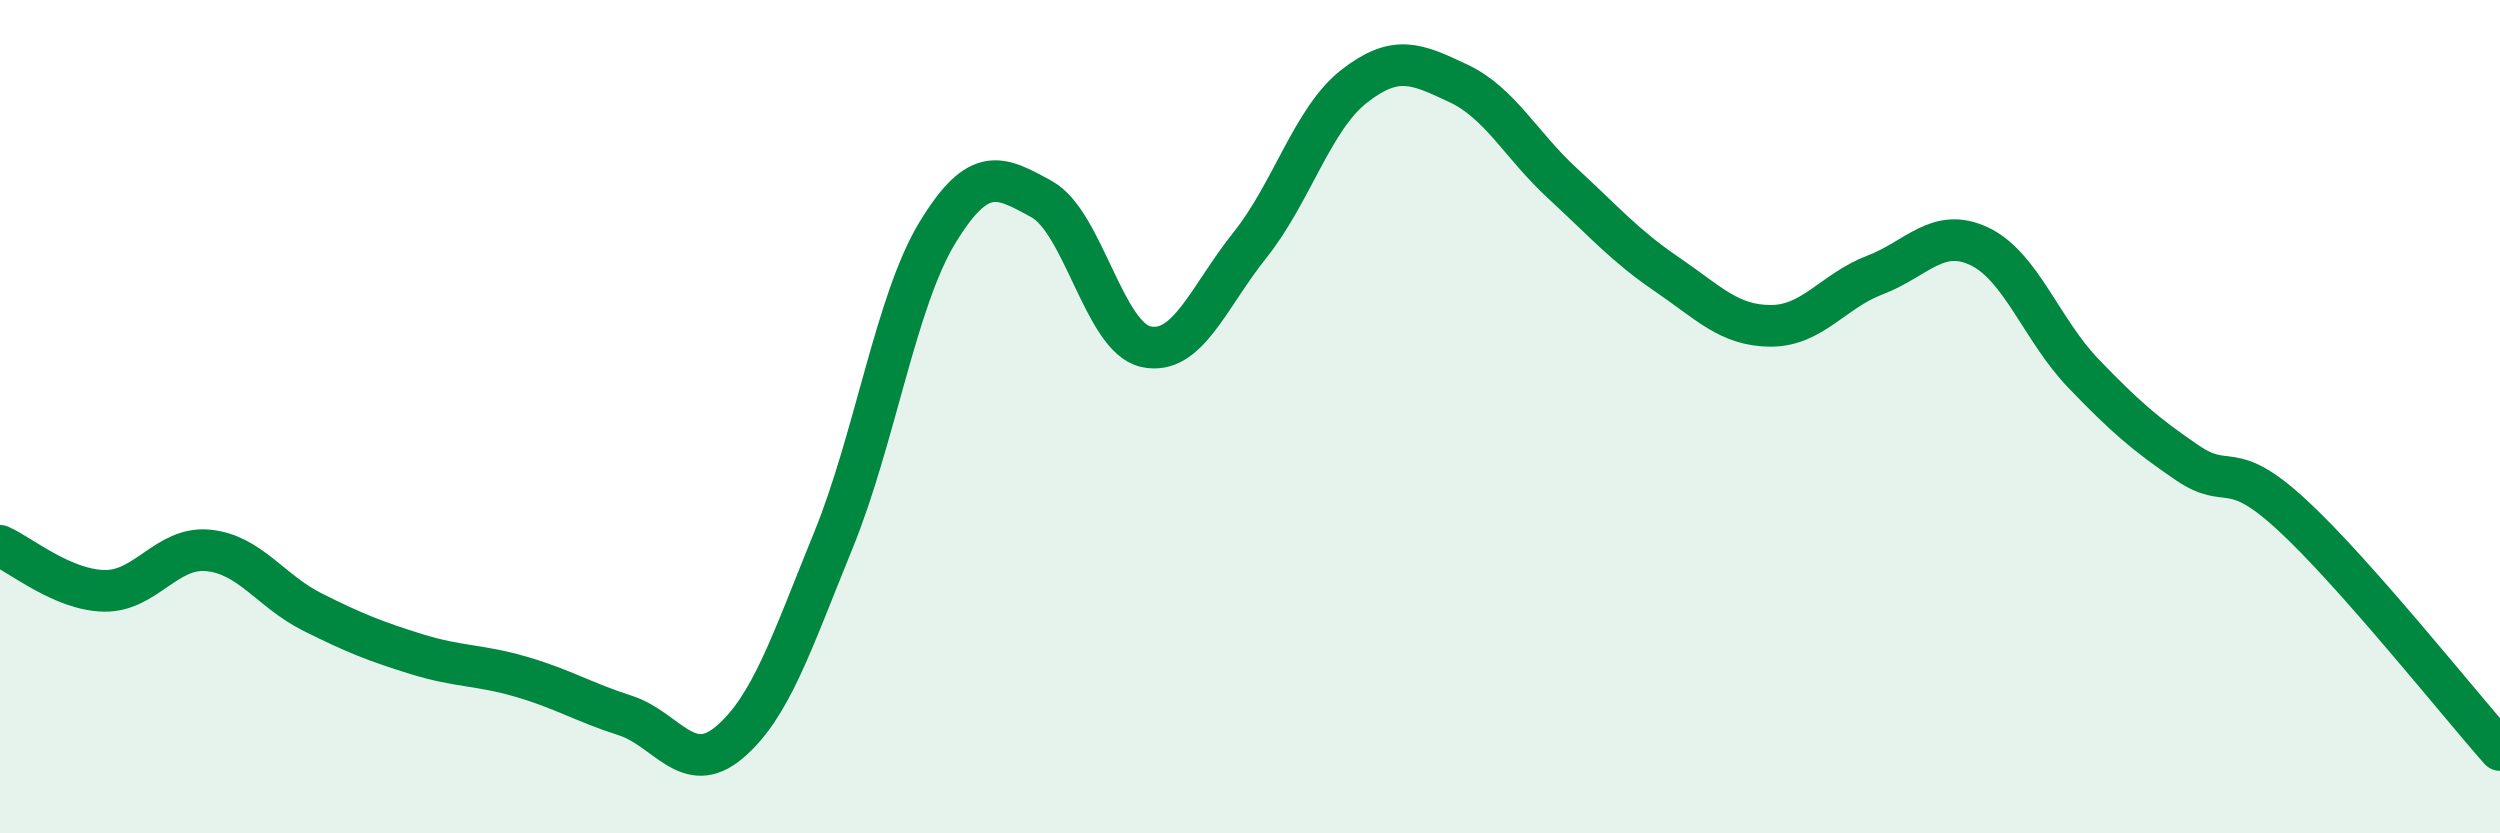
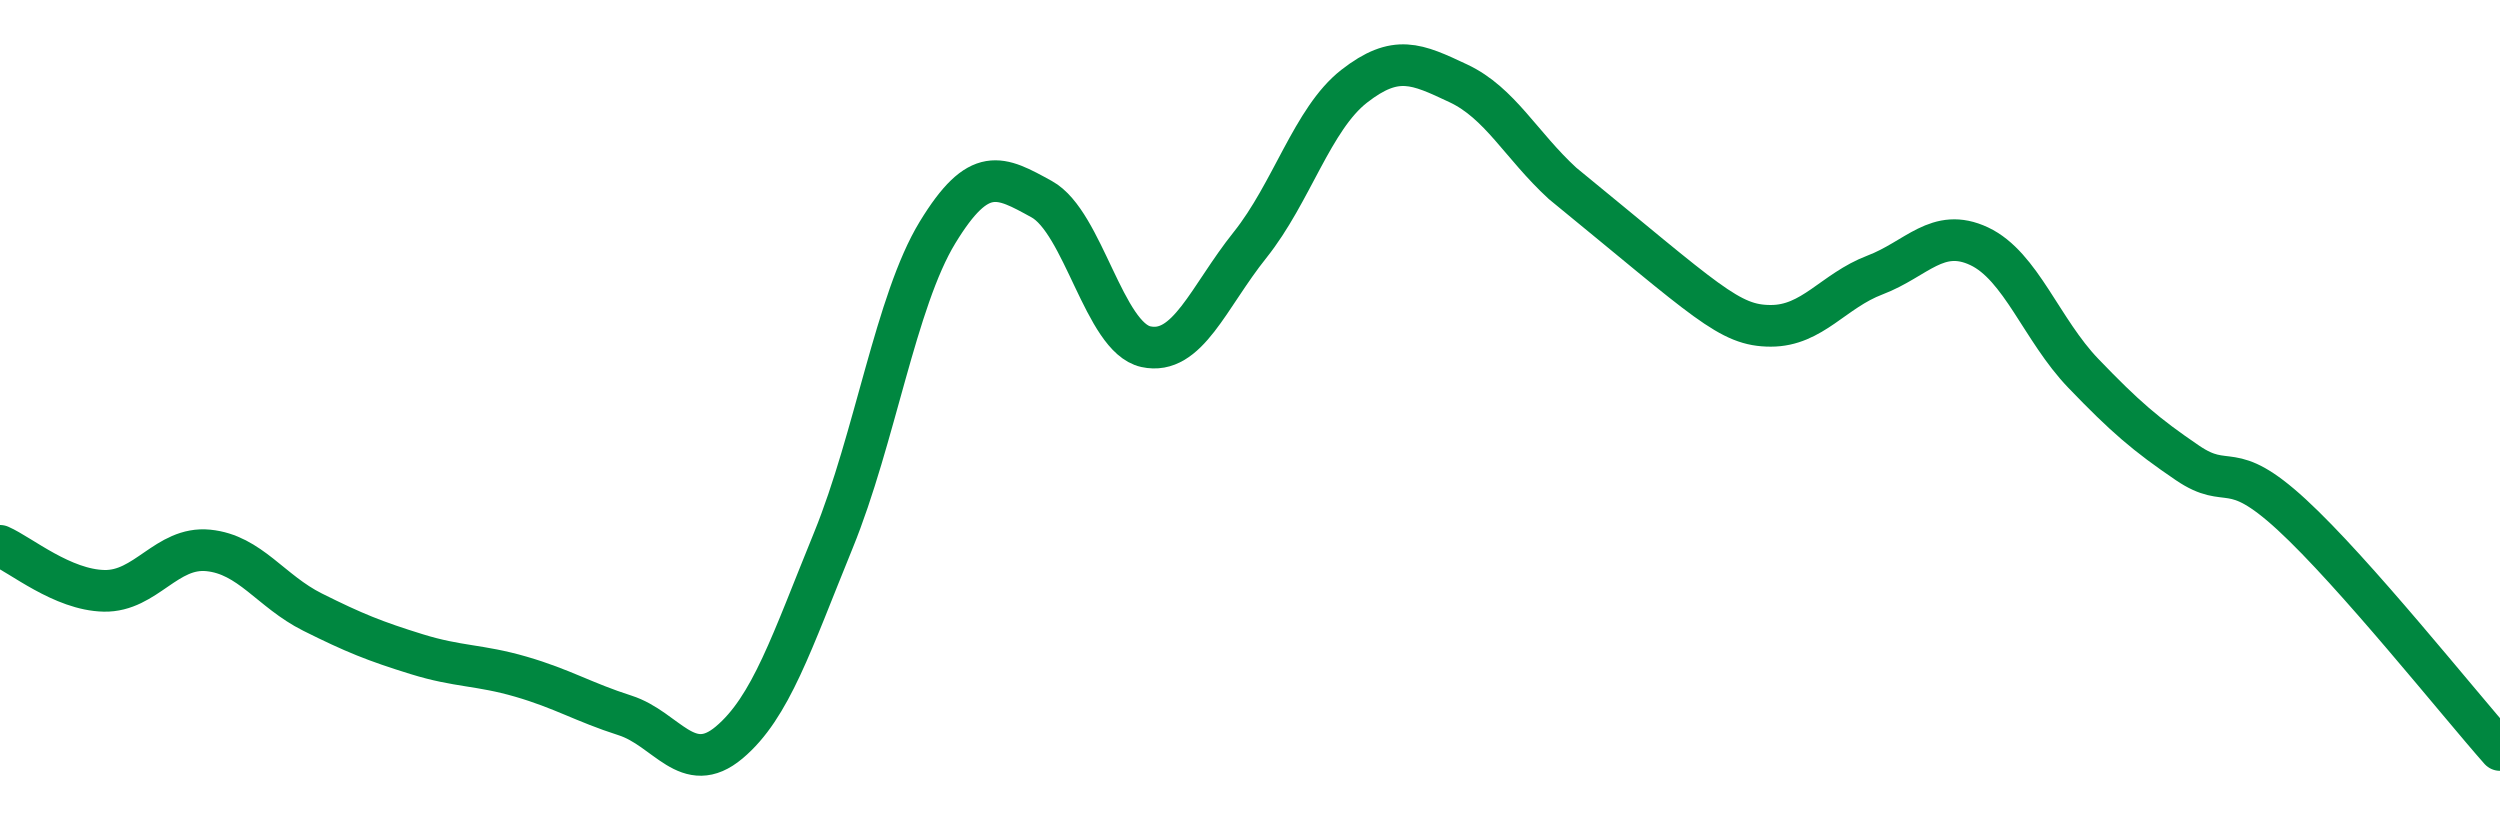
<svg xmlns="http://www.w3.org/2000/svg" width="60" height="20" viewBox="0 0 60 20">
-   <path d="M 0,13.1 C 0.5,13.32 1.5,14.16 2.5,14.18 C 3.5,14.2 4,13.11 5,13.21 C 6,13.31 6.5,14.19 7.5,14.69 C 8.5,15.19 9,15.39 10,15.7 C 11,16.01 11.5,15.95 12.5,16.24 C 13.5,16.53 14,16.85 15,17.17 C 16,17.49 16.5,18.66 17.5,17.82 C 18.5,16.98 19,15.42 20,12.97 C 21,10.52 21.5,7.22 22.5,5.58 C 23.5,3.94 24,4.23 25,4.78 C 26,5.33 26.5,8.1 27.5,8.32 C 28.5,8.54 29,7.13 30,5.88 C 31,4.63 31.5,2.85 32.5,2.07 C 33.5,1.29 34,1.53 35,2 C 36,2.47 36.5,3.48 37.5,4.4 C 38.5,5.32 39,5.9 40,6.58 C 41,7.26 41.5,7.82 42.5,7.82 C 43.5,7.82 44,6.98 45,6.6 C 46,6.22 46.5,5.44 47.5,5.91 C 48.5,6.38 49,7.92 50,8.96 C 51,10 51.5,10.43 52.5,11.11 C 53.5,11.79 53.5,10.97 55,12.35 C 56.5,13.73 59,16.87 60,18L60 20L0 20Z" fill="#008740" opacity="0.1" stroke-linecap="round" stroke-linejoin="round" />
-   <path d="M 0,13.1 C 0.5,13.32 1.5,14.16 2.5,14.18 C 3.5,14.2 4,13.11 5,13.21 C 6,13.31 6.5,14.19 7.5,14.69 C 8.5,15.19 9,15.39 10,15.7 C 11,16.01 11.5,15.95 12.5,16.24 C 13.5,16.53 14,16.85 15,17.17 C 16,17.49 16.5,18.66 17.5,17.82 C 18.5,16.98 19,15.42 20,12.97 C 21,10.52 21.5,7.22 22.5,5.58 C 23.5,3.94 24,4.23 25,4.78 C 26,5.33 26.5,8.1 27.5,8.32 C 28.5,8.54 29,7.13 30,5.88 C 31,4.63 31.5,2.85 32.5,2.07 C 33.5,1.29 34,1.53 35,2 C 36,2.47 36.5,3.48 37.5,4.4 C 38.5,5.32 39,5.9 40,6.58 C 41,7.26 41.5,7.82 42.5,7.82 C 43.5,7.82 44,6.98 45,6.6 C 46,6.22 46.5,5.44 47.5,5.91 C 48.5,6.38 49,7.92 50,8.96 C 51,10 51.5,10.43 52.5,11.11 C 53.5,11.79 53.5,10.97 55,12.35 C 56.5,13.73 59,16.87 60,18" stroke="#008740" stroke-width="1" fill="none" stroke-linecap="round" stroke-linejoin="round" />
+   <path d="M 0,13.1 C 0.5,13.32 1.5,14.16 2.5,14.18 C 3.5,14.2 4,13.11 5,13.21 C 6,13.31 6.5,14.19 7.5,14.69 C 8.5,15.19 9,15.39 10,15.7 C 11,16.01 11.5,15.95 12.5,16.24 C 13.5,16.53 14,16.85 15,17.17 C 16,17.49 16.5,18.66 17.5,17.82 C 18.5,16.98 19,15.42 20,12.97 C 21,10.52 21.5,7.22 22.5,5.58 C 23.5,3.94 24,4.23 25,4.78 C 26,5.33 26.5,8.1 27.5,8.32 C 28.5,8.54 29,7.13 30,5.88 C 31,4.63 31.5,2.85 32.5,2.07 C 33.5,1.29 34,1.53 35,2 C 36,2.47 36.5,3.48 37.5,4.4 C 41,7.26 41.5,7.82 42.5,7.82 C 43.5,7.82 44,6.98 45,6.6 C 46,6.22 46.5,5.44 47.5,5.91 C 48.5,6.38 49,7.92 50,8.96 C 51,10 51.5,10.43 52.5,11.11 C 53.5,11.79 53.5,10.97 55,12.35 C 56.5,13.73 59,16.87 60,18" stroke="#008740" stroke-width="1" fill="none" stroke-linecap="round" stroke-linejoin="round" />
</svg>